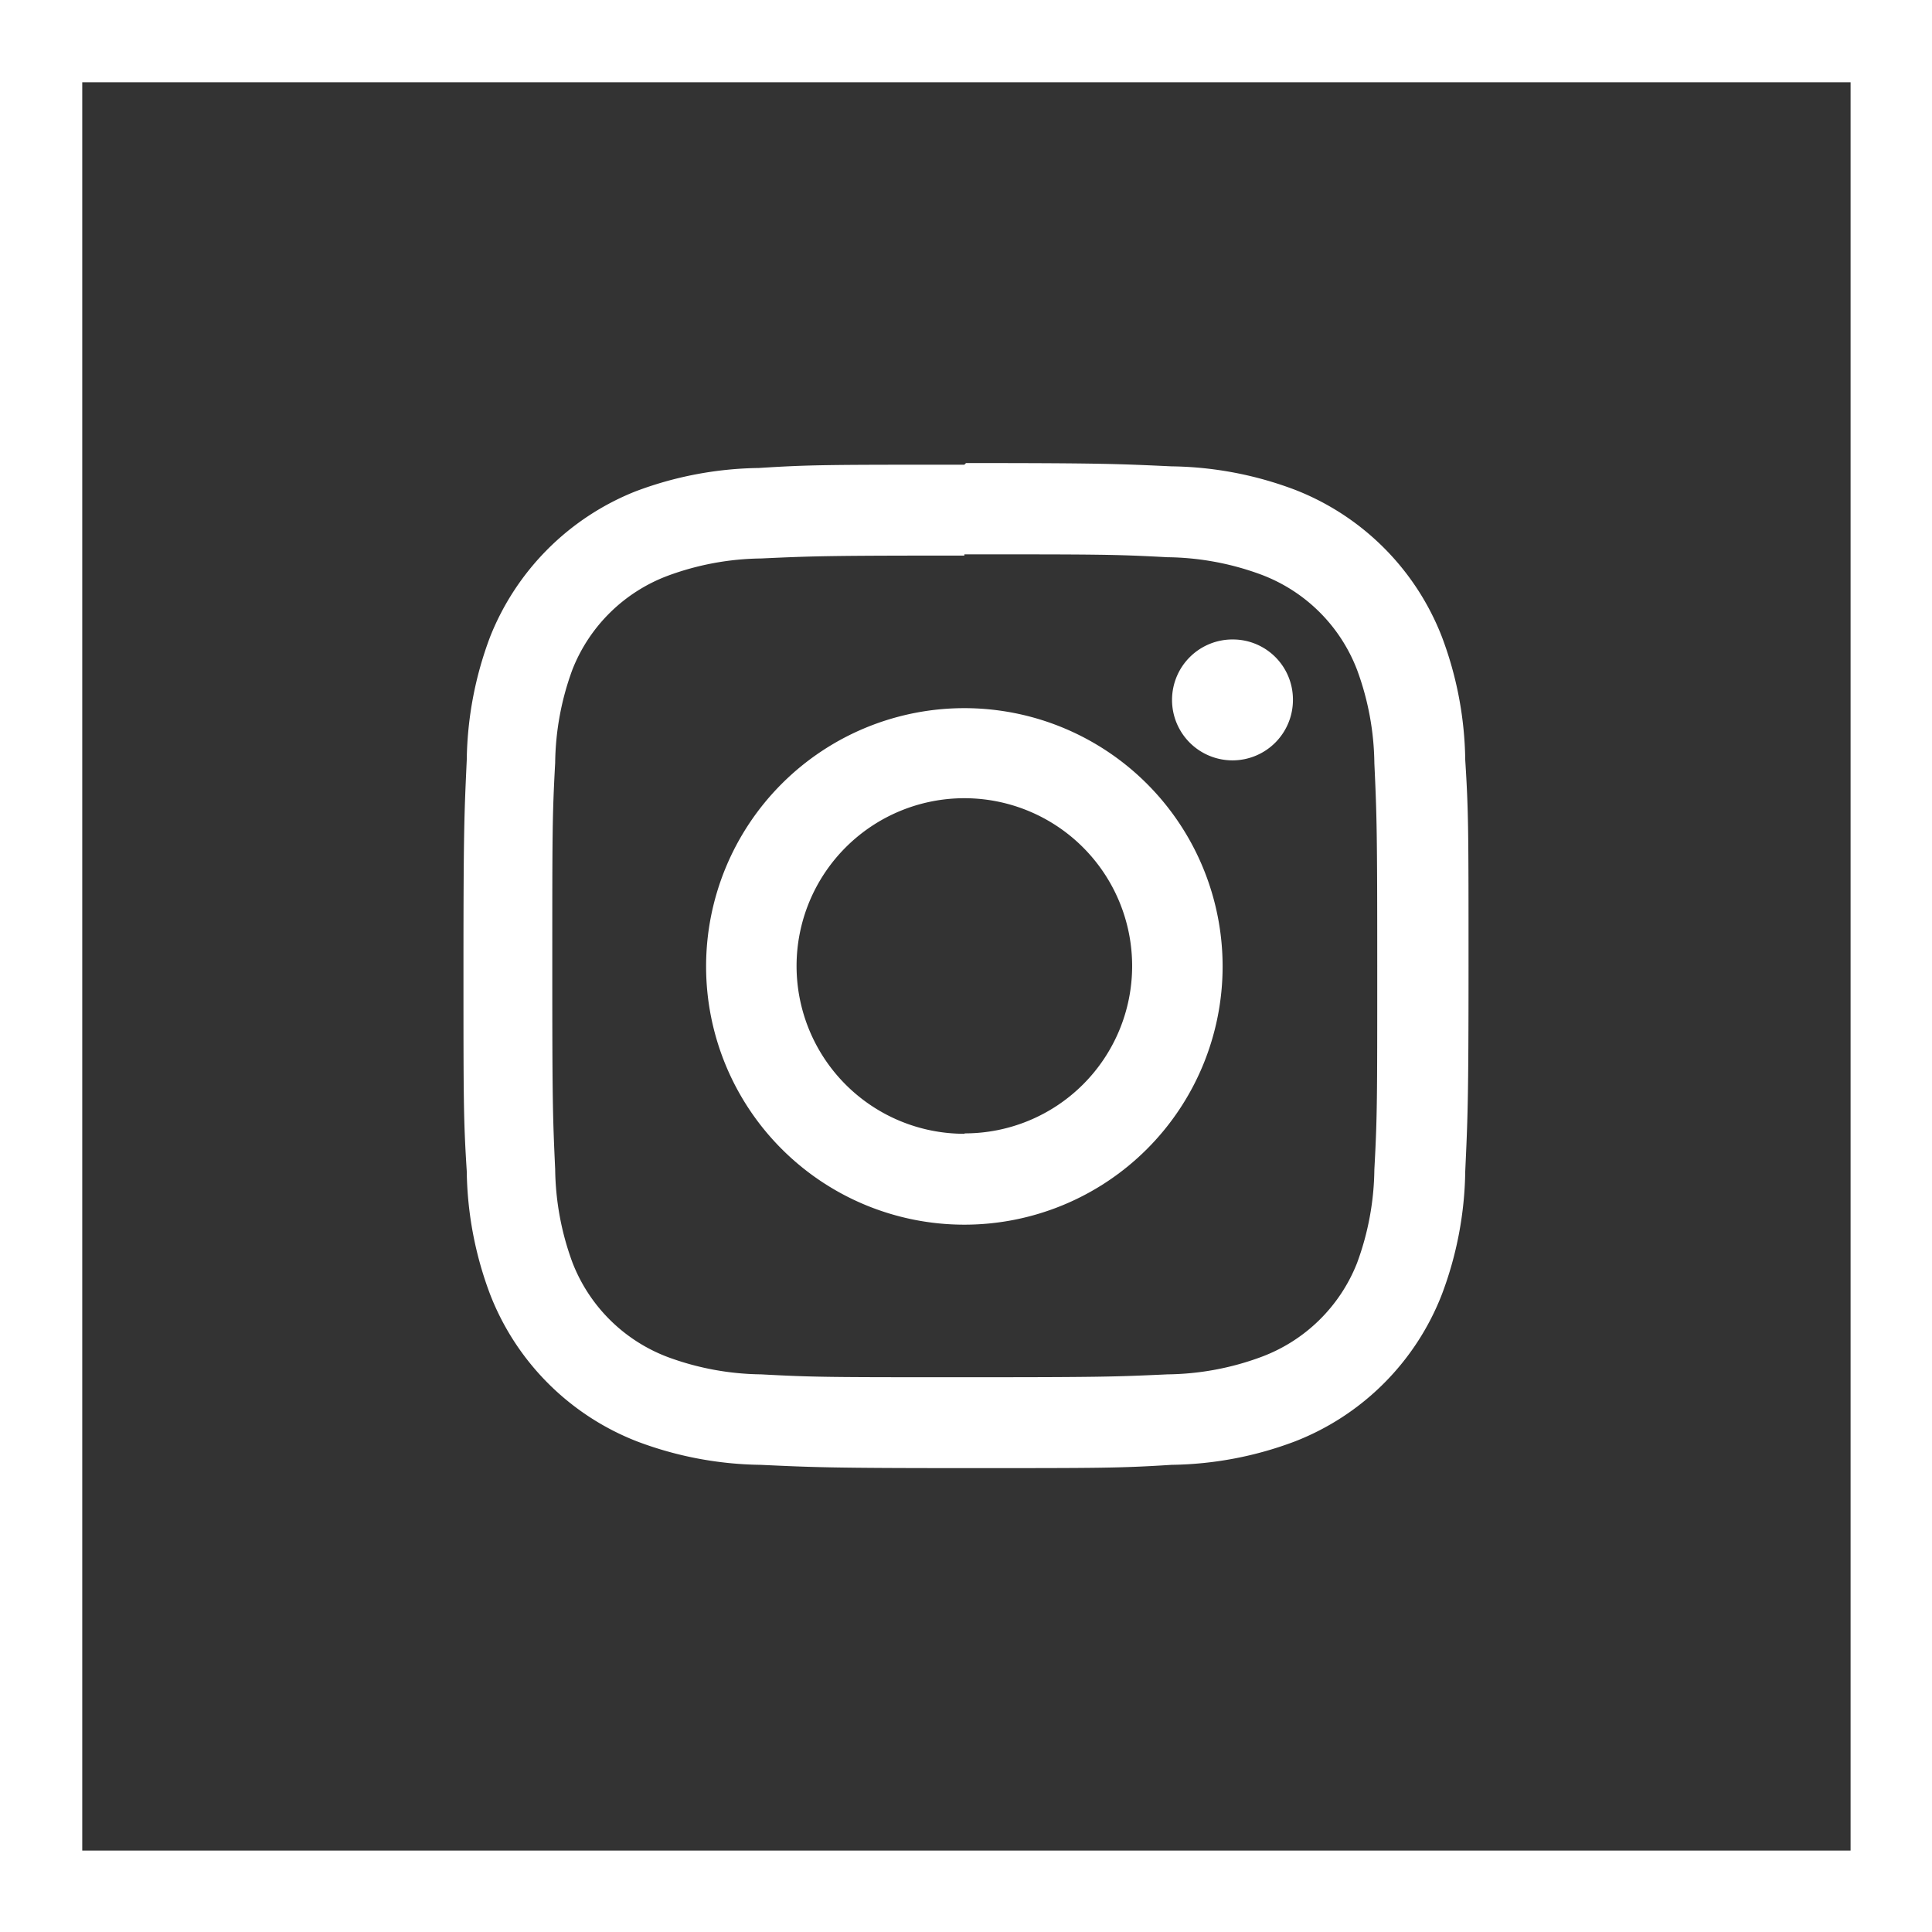
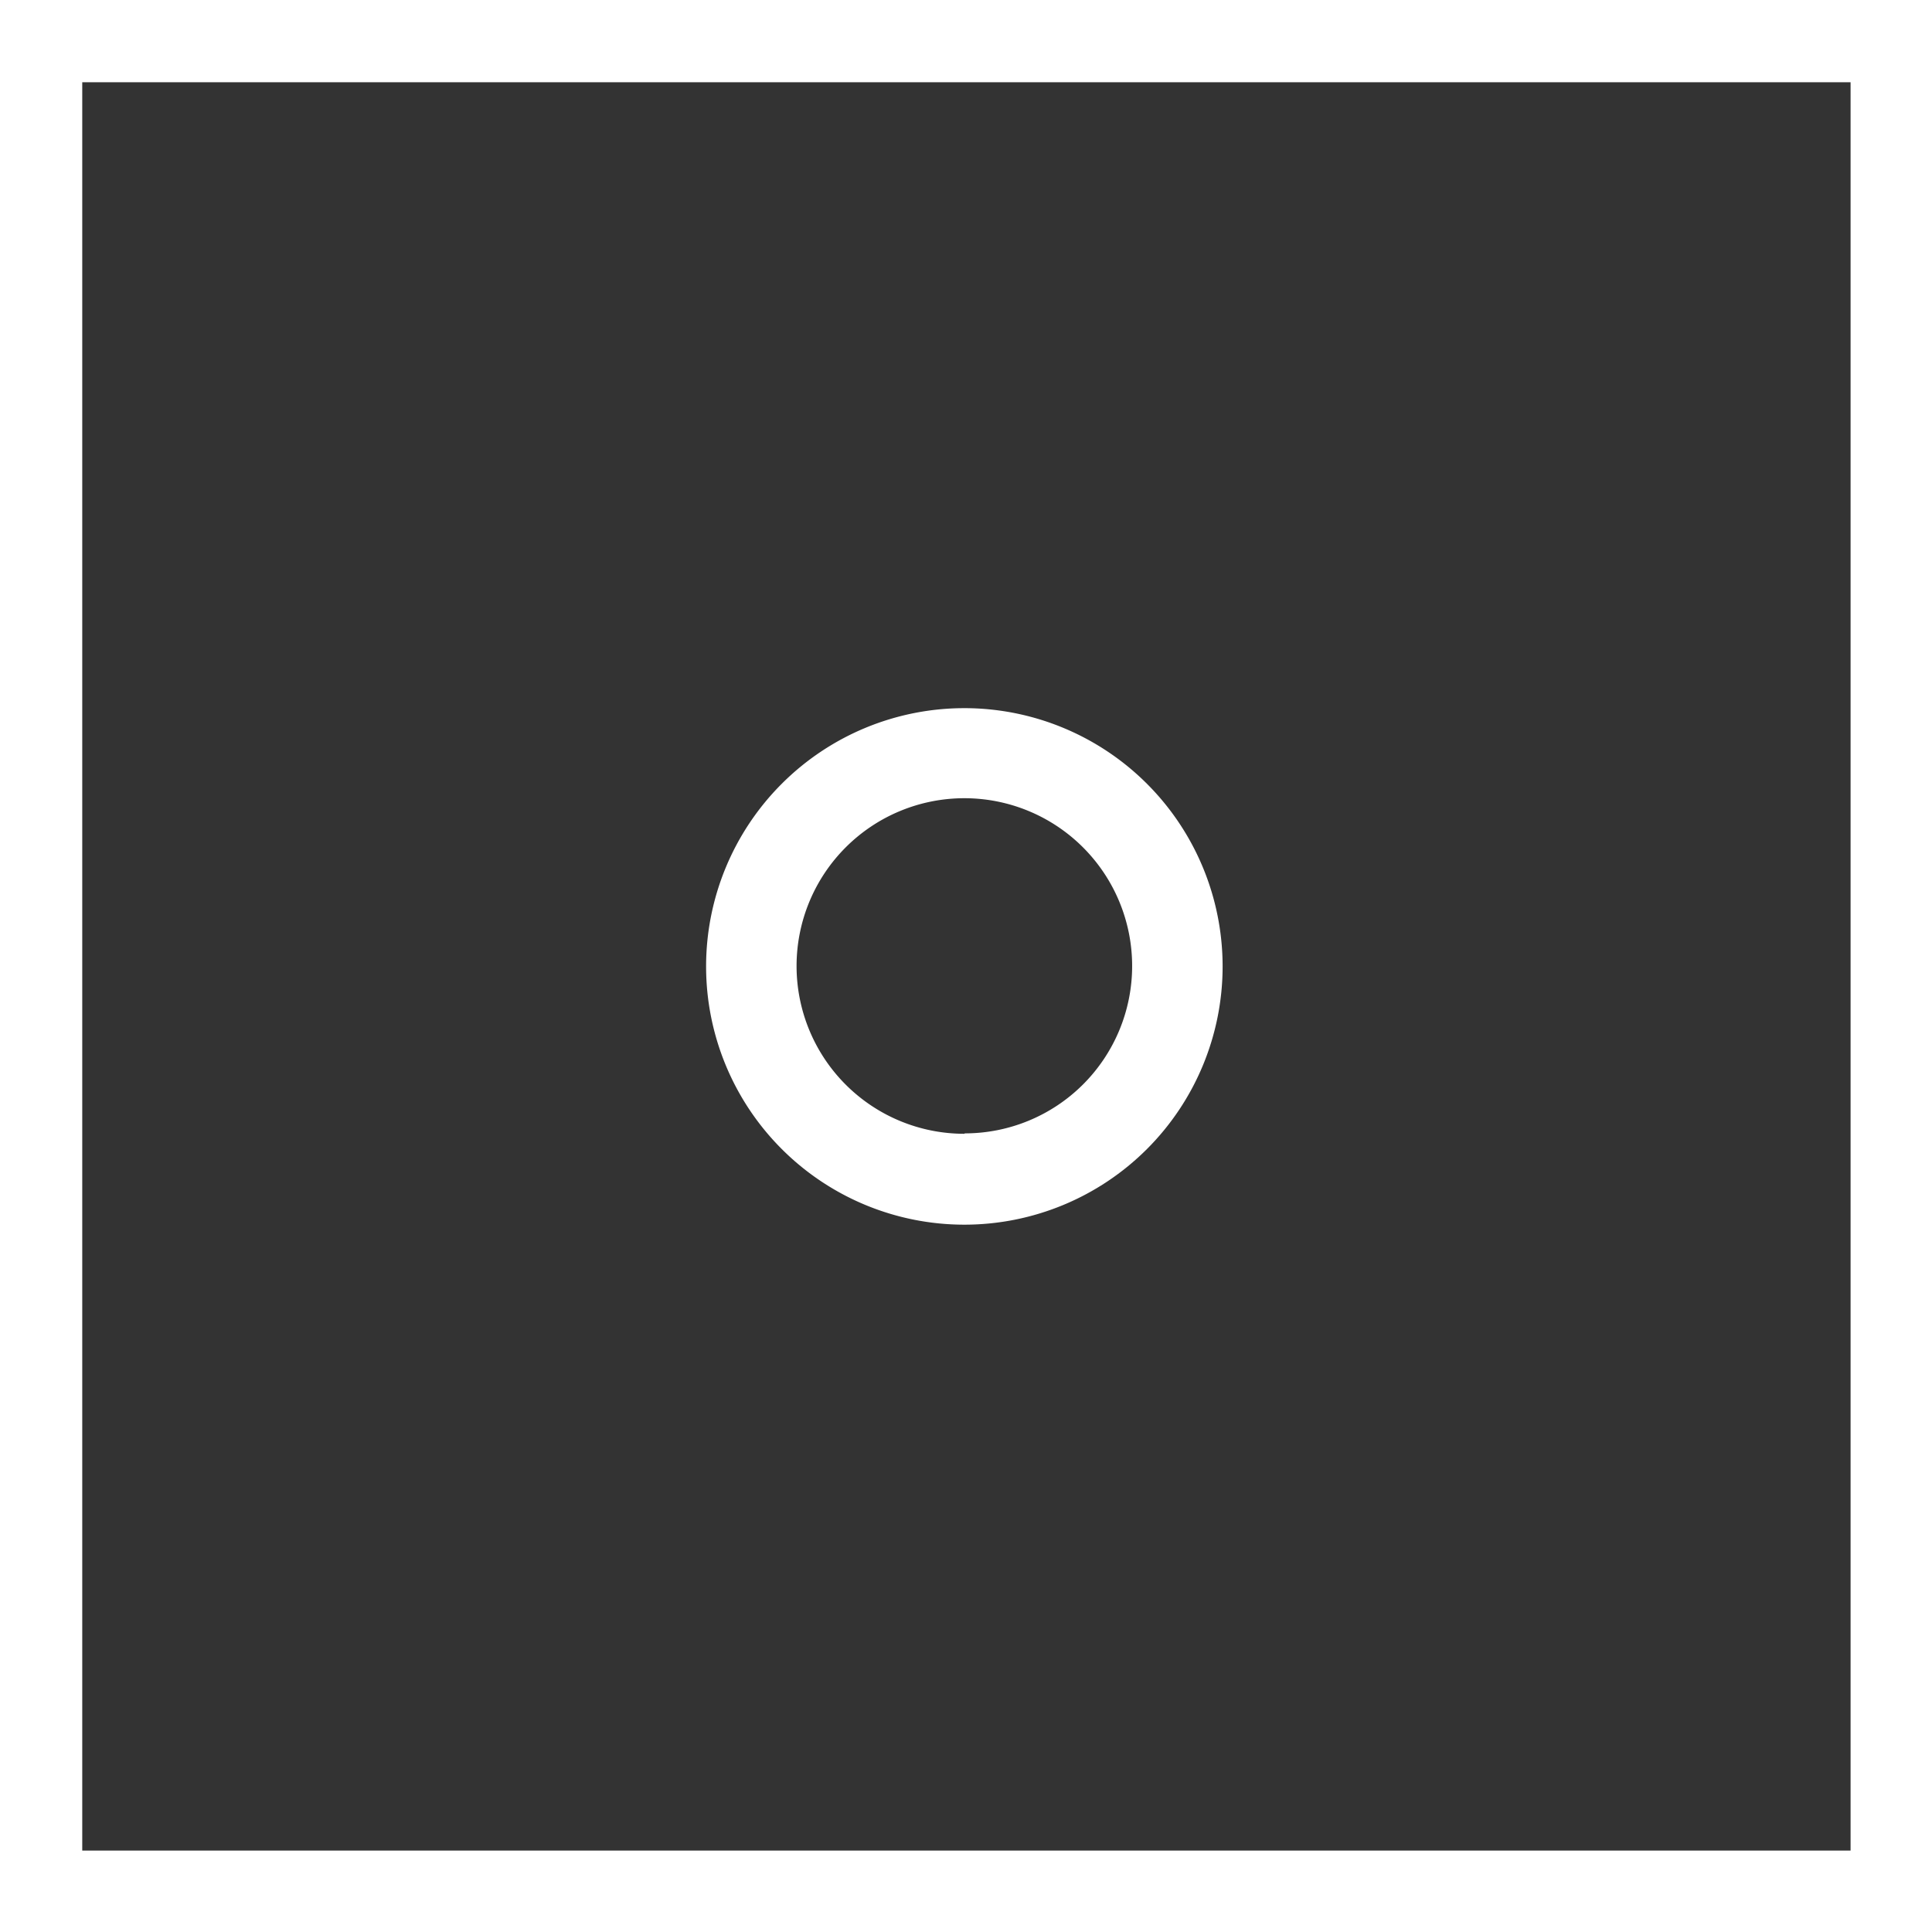
<svg xmlns="http://www.w3.org/2000/svg" id="Capa_1" data-name="Capa 1" viewBox="0 0 46.98 46.98">
  <rect x="0" y="0" width="46.98" height="46.98" fill="#333333" stroke="none" />
  <defs>
    <style>.cls-1{fill:#fff;}</style>
  </defs>
  <path class="cls-1" d="M45,2V45H2V2H45m2-2H0V47H47V0Z" />
-   <path class="cls-1" d="M23.45,13.48c3.26,0,3.65,0,4.94.07a6.76,6.76,0,0,1,2.27.42A4,4,0,0,1,33,16.29a6.76,6.76,0,0,1,.42,2.27c.06,1.29.07,1.68.07,4.94s0,3.65-.07,4.94A6.76,6.76,0,0,1,33,30.71,4,4,0,0,1,30.66,33a6.76,6.76,0,0,1-2.27.42c-1.29.06-1.67.07-4.94.07s-3.65,0-4.94-.07A6.76,6.76,0,0,1,16.24,33a4,4,0,0,1-2.32-2.3,6.76,6.76,0,0,1-.42-2.27c-.06-1.29-.07-1.68-.07-4.94s0-3.65.07-4.94a6.76,6.76,0,0,1,.42-2.27A4,4,0,0,1,16.24,14a6.76,6.76,0,0,1,2.27-.42c1.29-.06,1.68-.07,4.94-.07m0-2.21c-3.32,0-3.74,0-5,.08a8.78,8.78,0,0,0-3,.57,6.31,6.31,0,0,0-3.53,3.53,8.78,8.78,0,0,0-.57,3c-.06,1.3-.08,1.72-.08,5s0,3.74.08,5a8.78,8.78,0,0,0,.57,3,6.27,6.27,0,0,0,3.57,3.57,8.78,8.78,0,0,0,3,.57c1.3.06,1.72.08,5,.08s3.74,0,5-.08a8.78,8.78,0,0,0,3-.57,6.27,6.27,0,0,0,3.57-3.57,8.78,8.78,0,0,0,.57-3c.06-1.3.08-1.72.08-5s0-3.74-.08-5a8.78,8.78,0,0,0-.57-3,6.27,6.27,0,0,0-3.57-3.57,8.78,8.78,0,0,0-3-.57c-1.3-.06-1.72-.08-5-.08" />
-   <path class="cls-1" d="M23.45,17.22a6.28,6.28,0,1,0,6.28,6.28,6.28,6.28,0,0,0-6.28-6.28h0m0,10.35a4.08,4.08,0,1,1,4.08-4.08h0a4.07,4.07,0,0,1-4.07,4.07h0" />
-   <path class="cls-1" d="M31.44,17A1.47,1.47,0,1,1,30,15.55h0A1.46,1.46,0,0,1,31.44,17" />
+   <path class="cls-1" d="M23.45,17.22a6.28,6.28,0,1,0,6.28,6.28,6.28,6.28,0,0,0-6.28-6.28h0m0,10.35a4.08,4.08,0,1,1,4.08-4.08a4.07,4.07,0,0,1-4.07,4.07h0" />
</svg>